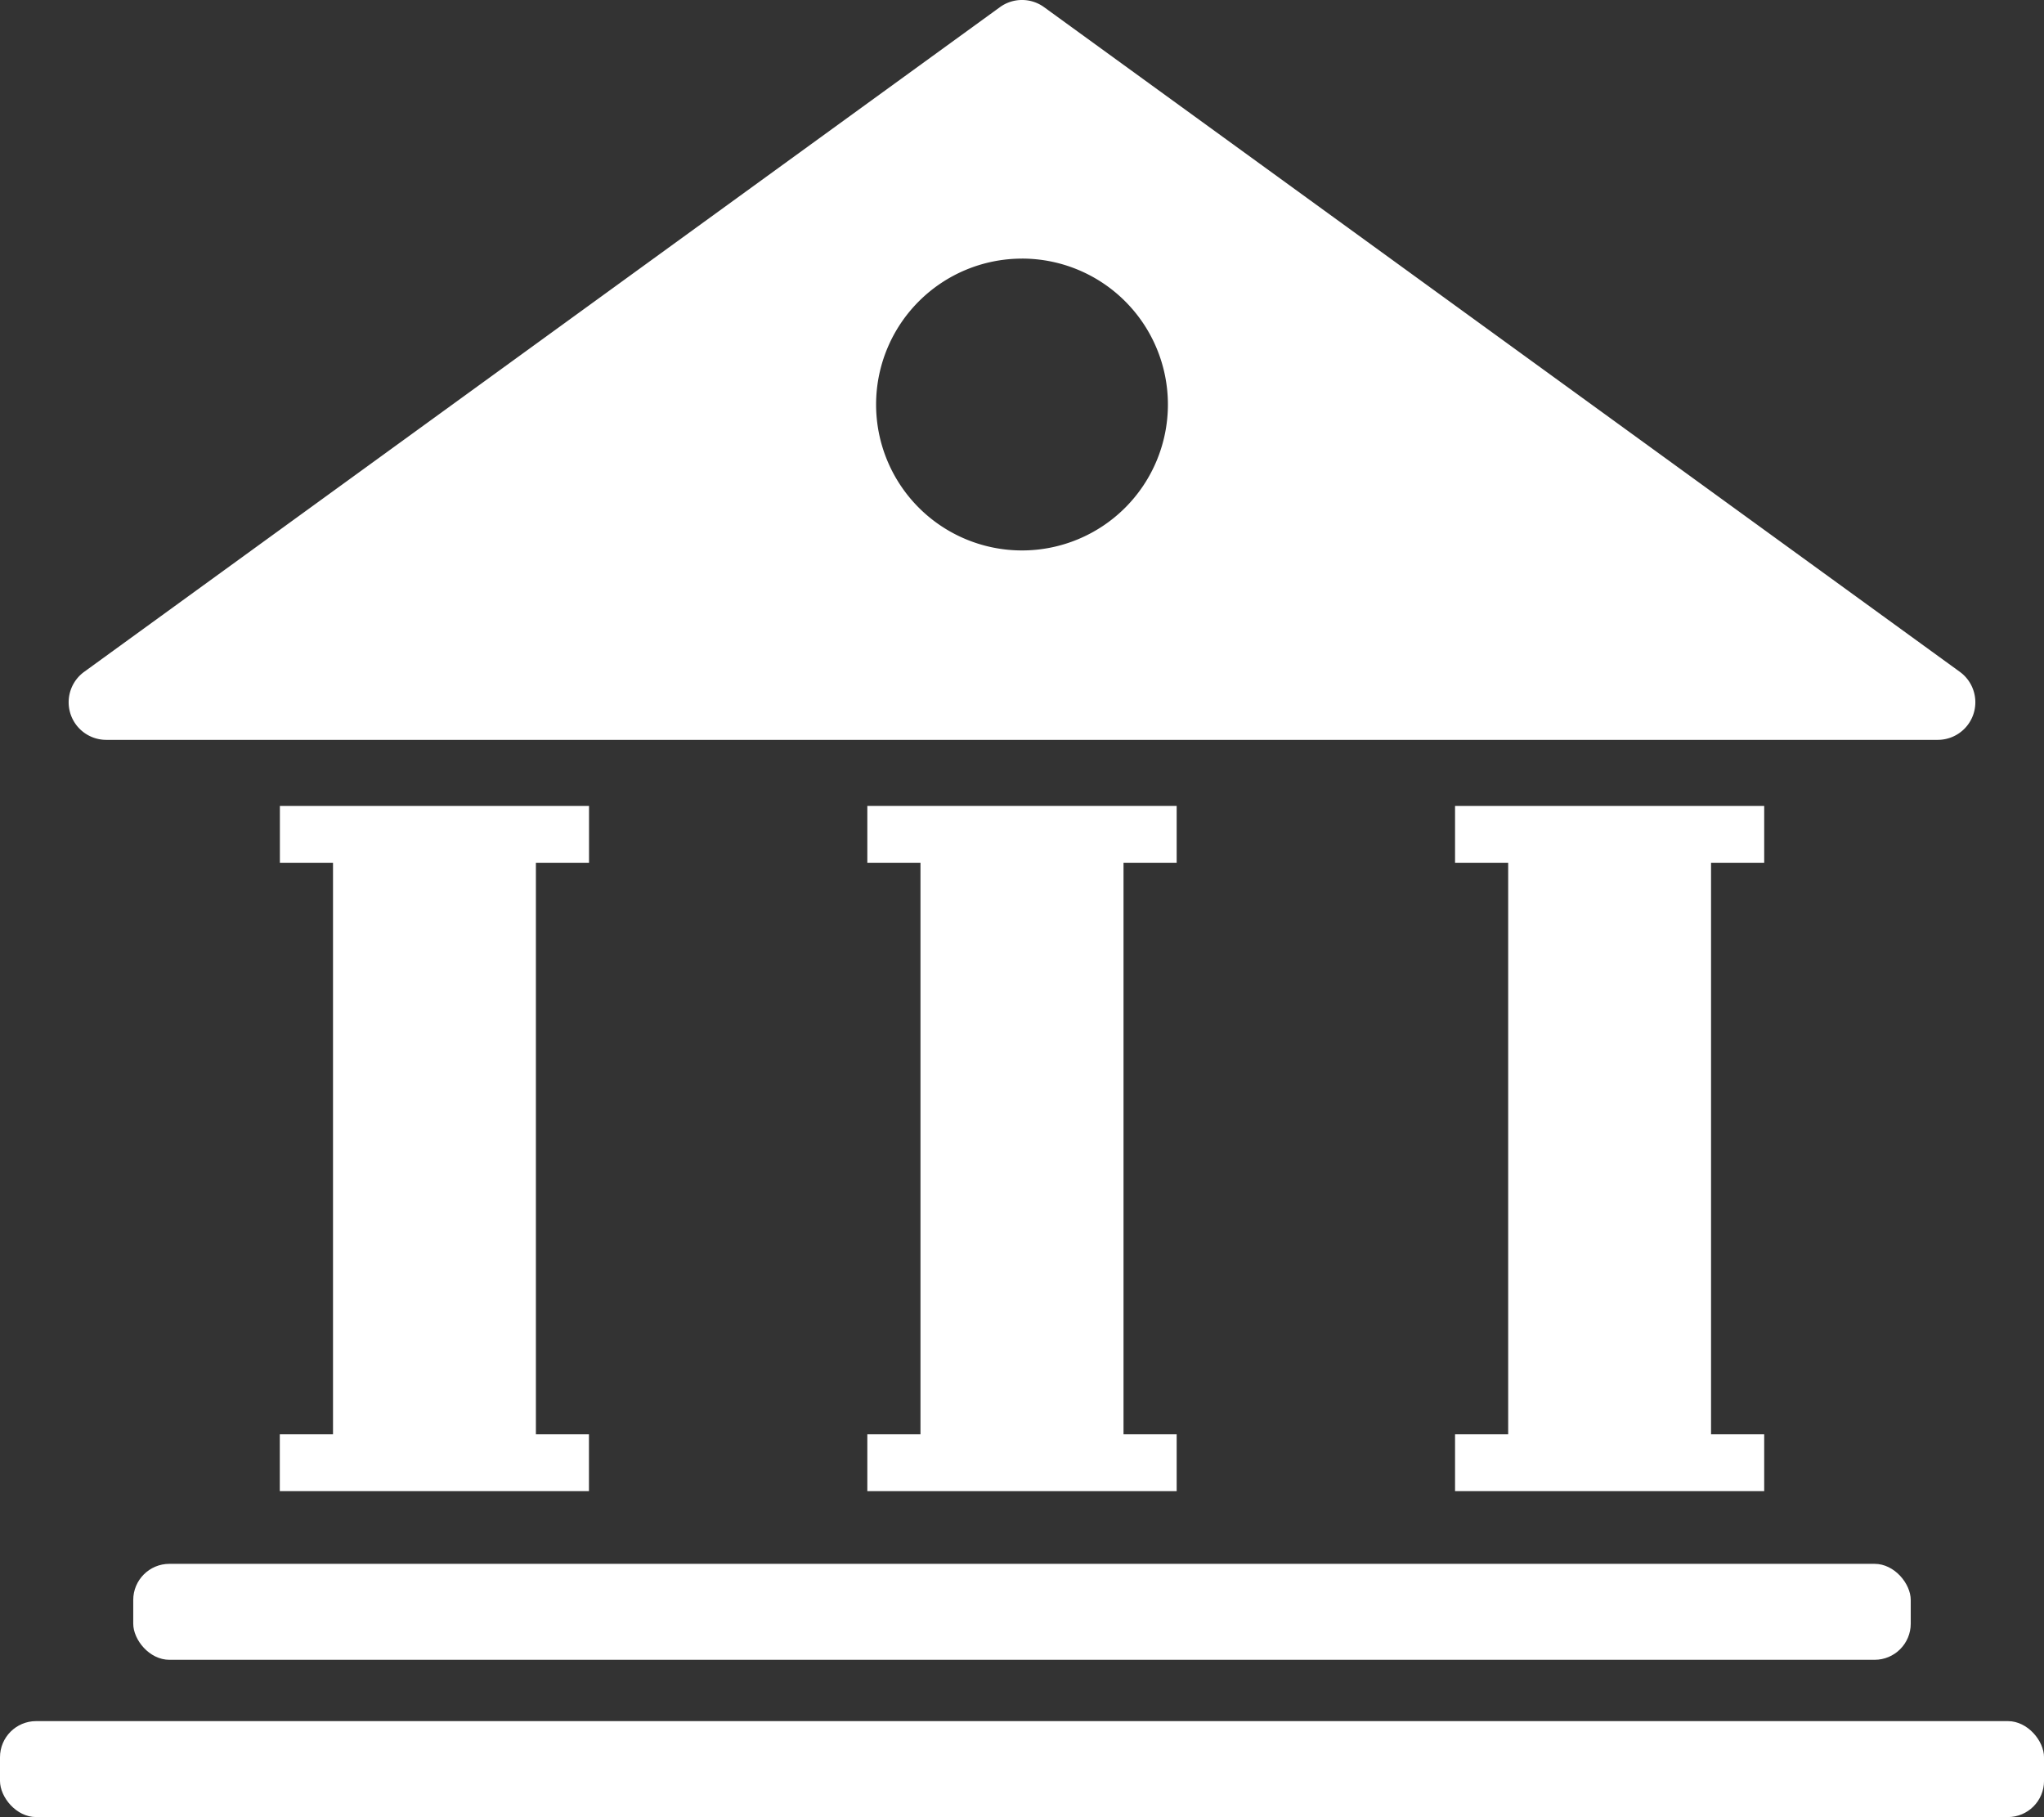
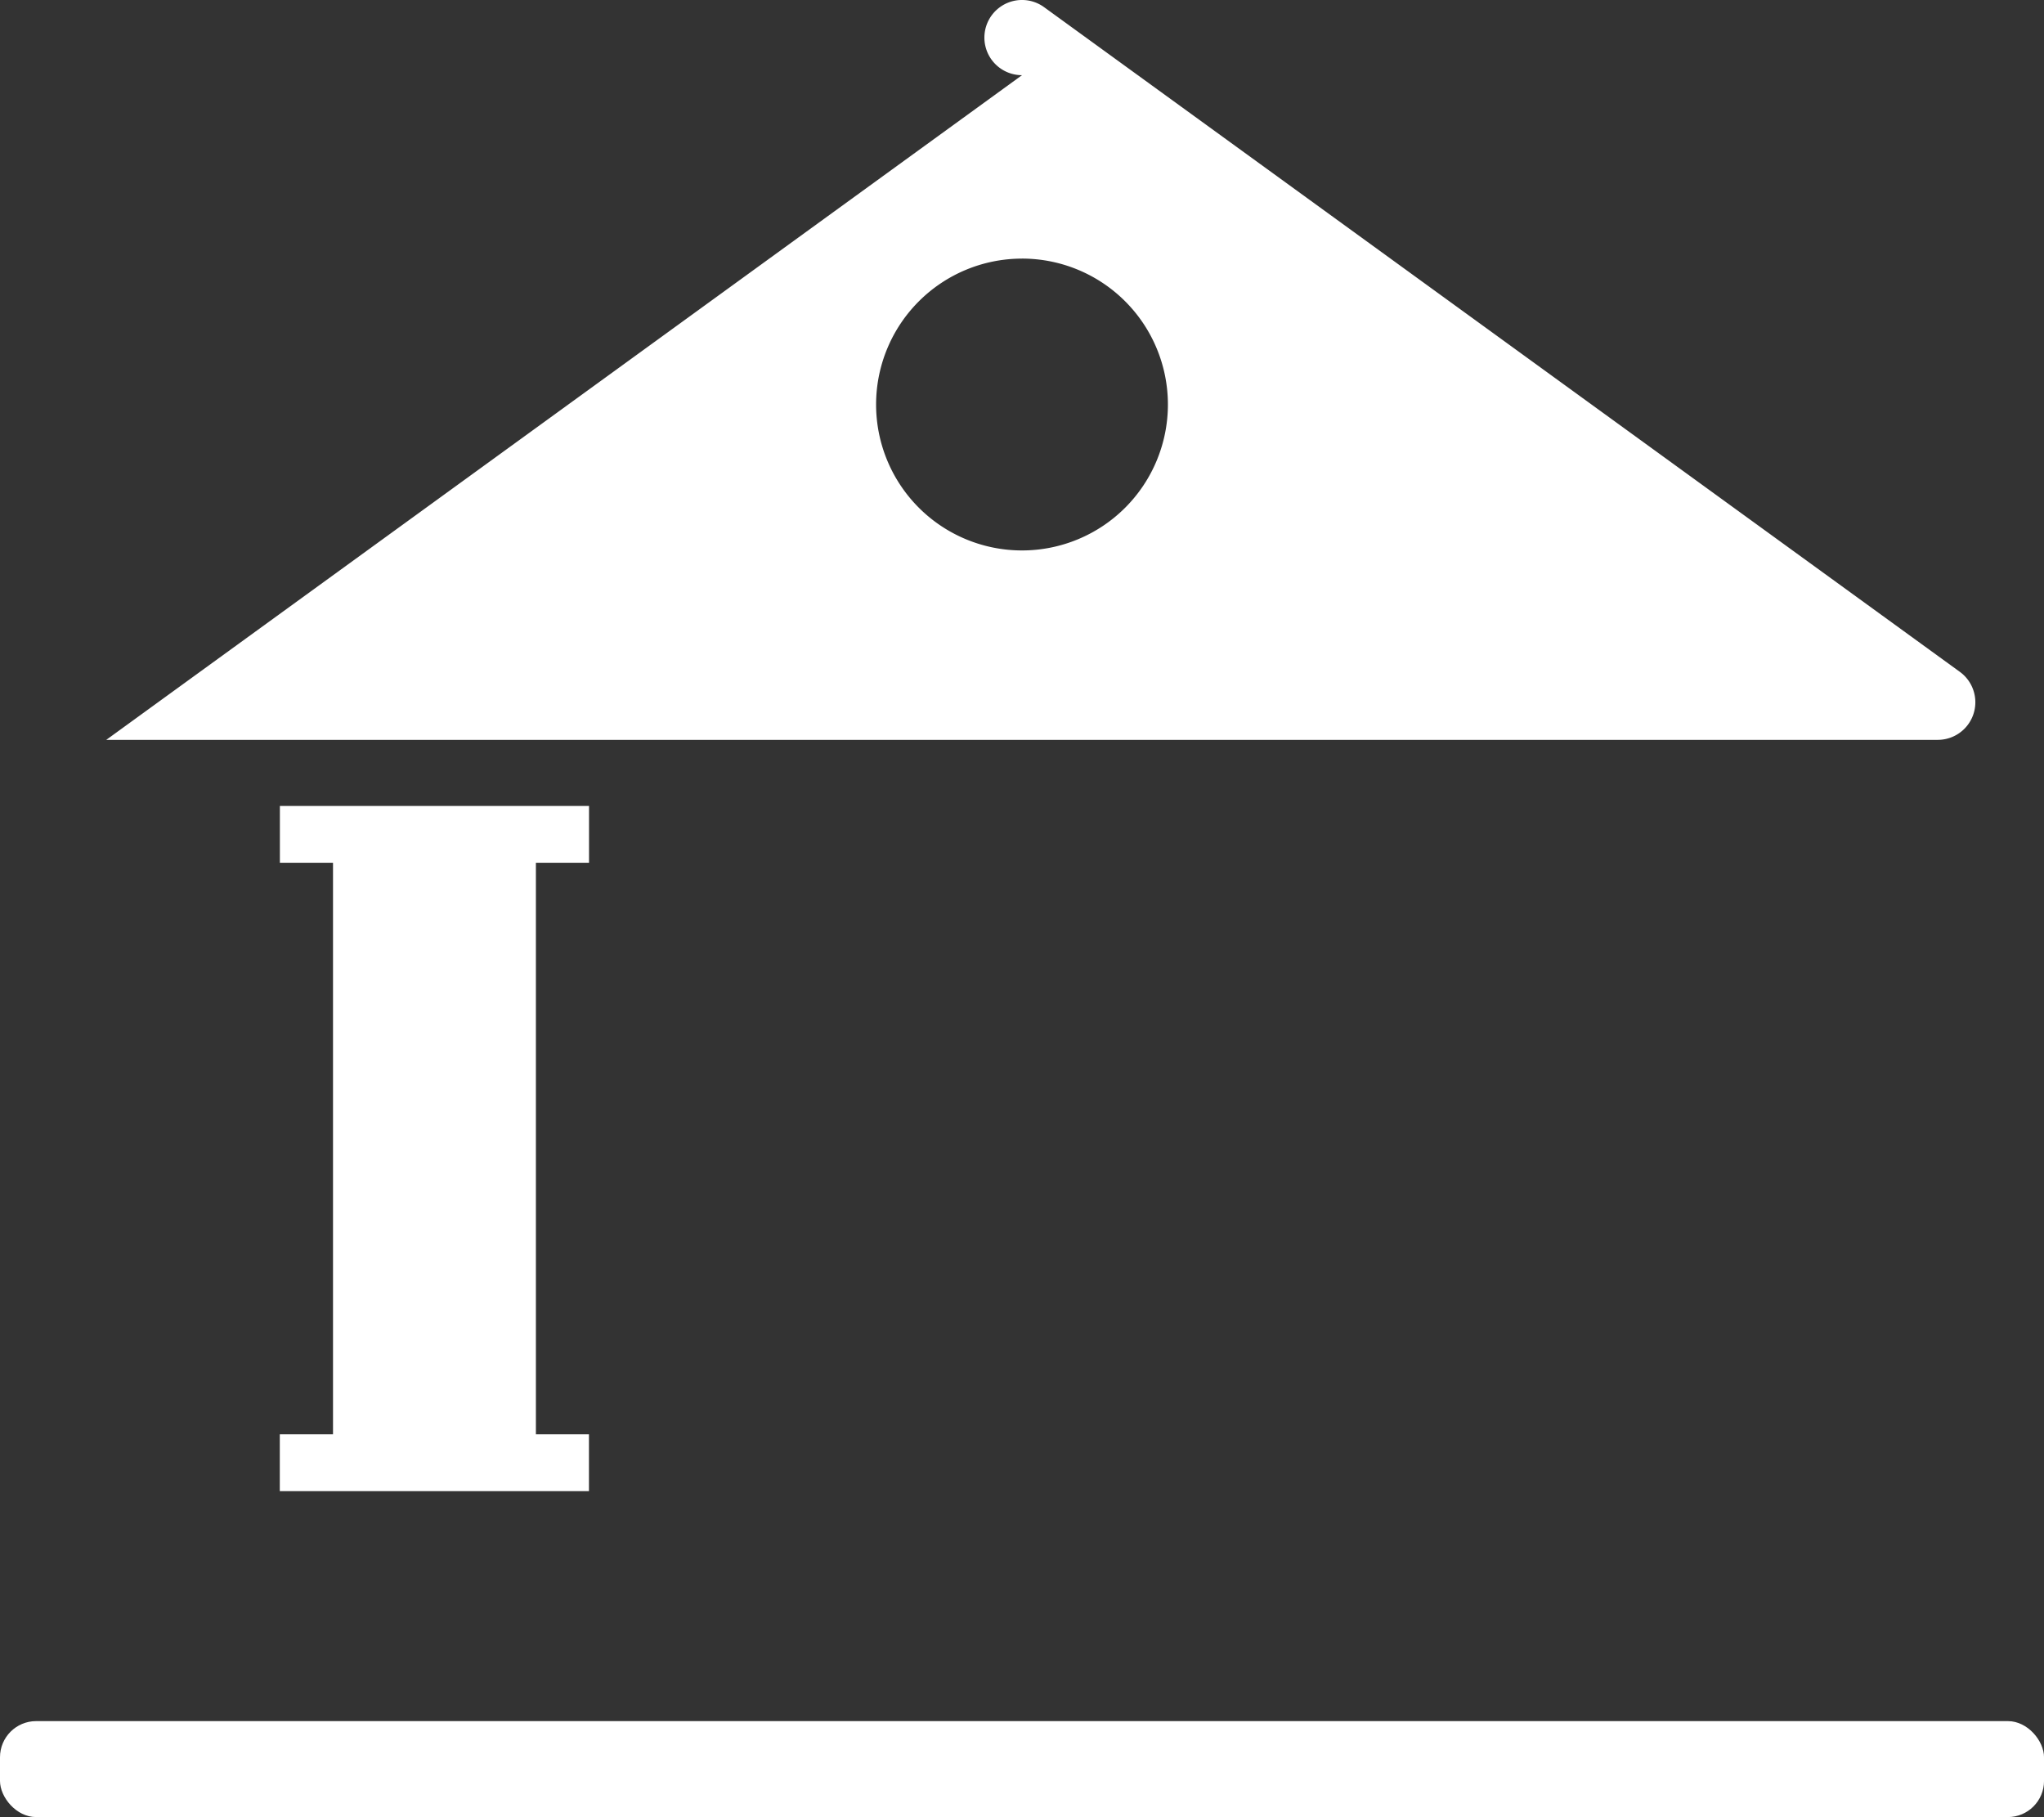
<svg xmlns="http://www.w3.org/2000/svg" width="83.256" height="74.001" viewBox="0 0 83.256 74.001">
  <rect x="0" y="0" width="83.256" height="74.001" fill="#333333" stroke="none" />
  <g id="グループ化_299" data-name="グループ化 299" transform="translate(-1678.372 -6280.788)">
-     <path id="パス_1430" data-name="パス 1430" d="M1713.7,6339.2v2.314H1726.3V6339.2h-2.165v-23.276h2.165v-2.314H1713.7v2.314h2.165V6339.2Z" fill="#fff" />
    <path id="パス_1431" data-name="パス 1431" d="M1689.769,6339.2v2.314h12.592V6339.2H1700.2v-23.276h2.164v-2.314h-12.592v2.314h2.164V6339.2Z" fill="#fff" />
-     <path id="パス_1432" data-name="パス 1432" d="M1737.639,6339.2v2.314h12.592V6339.2h-2.165v-23.276h2.165v-2.314h-12.592v2.314h2.164V6339.2Z" fill="#fff" />
-     <rect id="長方形_263" data-name="長方形 263" width="72.401" height="3.908" rx="1.472" transform="translate(1683.799 6344.476)" fill="#fff" />
    <rect id="長方形_264" data-name="長方形 264" width="83.257" height="3.908" rx="1.472" transform="translate(1678.372 6350.881)" fill="#fff" />
-     <path id="パス_1433" data-name="パス 1433" d="M1682.7,6310.919h74.6a1.531,1.531,0,0,0,.9-2.77l-37.3-27.069a1.531,1.531,0,0,0-1.8,0l-37.3,27.069a1.531,1.531,0,0,0,.9,2.77Zm37.3-19.6a5.943,5.943,0,1,1-5.943,5.943A5.943,5.943,0,0,1,1720,6291.32Z" fill="#fff" />
+     <path id="パス_1433" data-name="パス 1433" d="M1682.7,6310.919h74.6a1.531,1.531,0,0,0,.9-2.77l-37.3-27.069a1.531,1.531,0,0,0-1.8,0a1.531,1.531,0,0,0,.9,2.77Zm37.3-19.6a5.943,5.943,0,1,1-5.943,5.943A5.943,5.943,0,0,1,1720,6291.32Z" fill="#fff" />
  </g>
</svg>